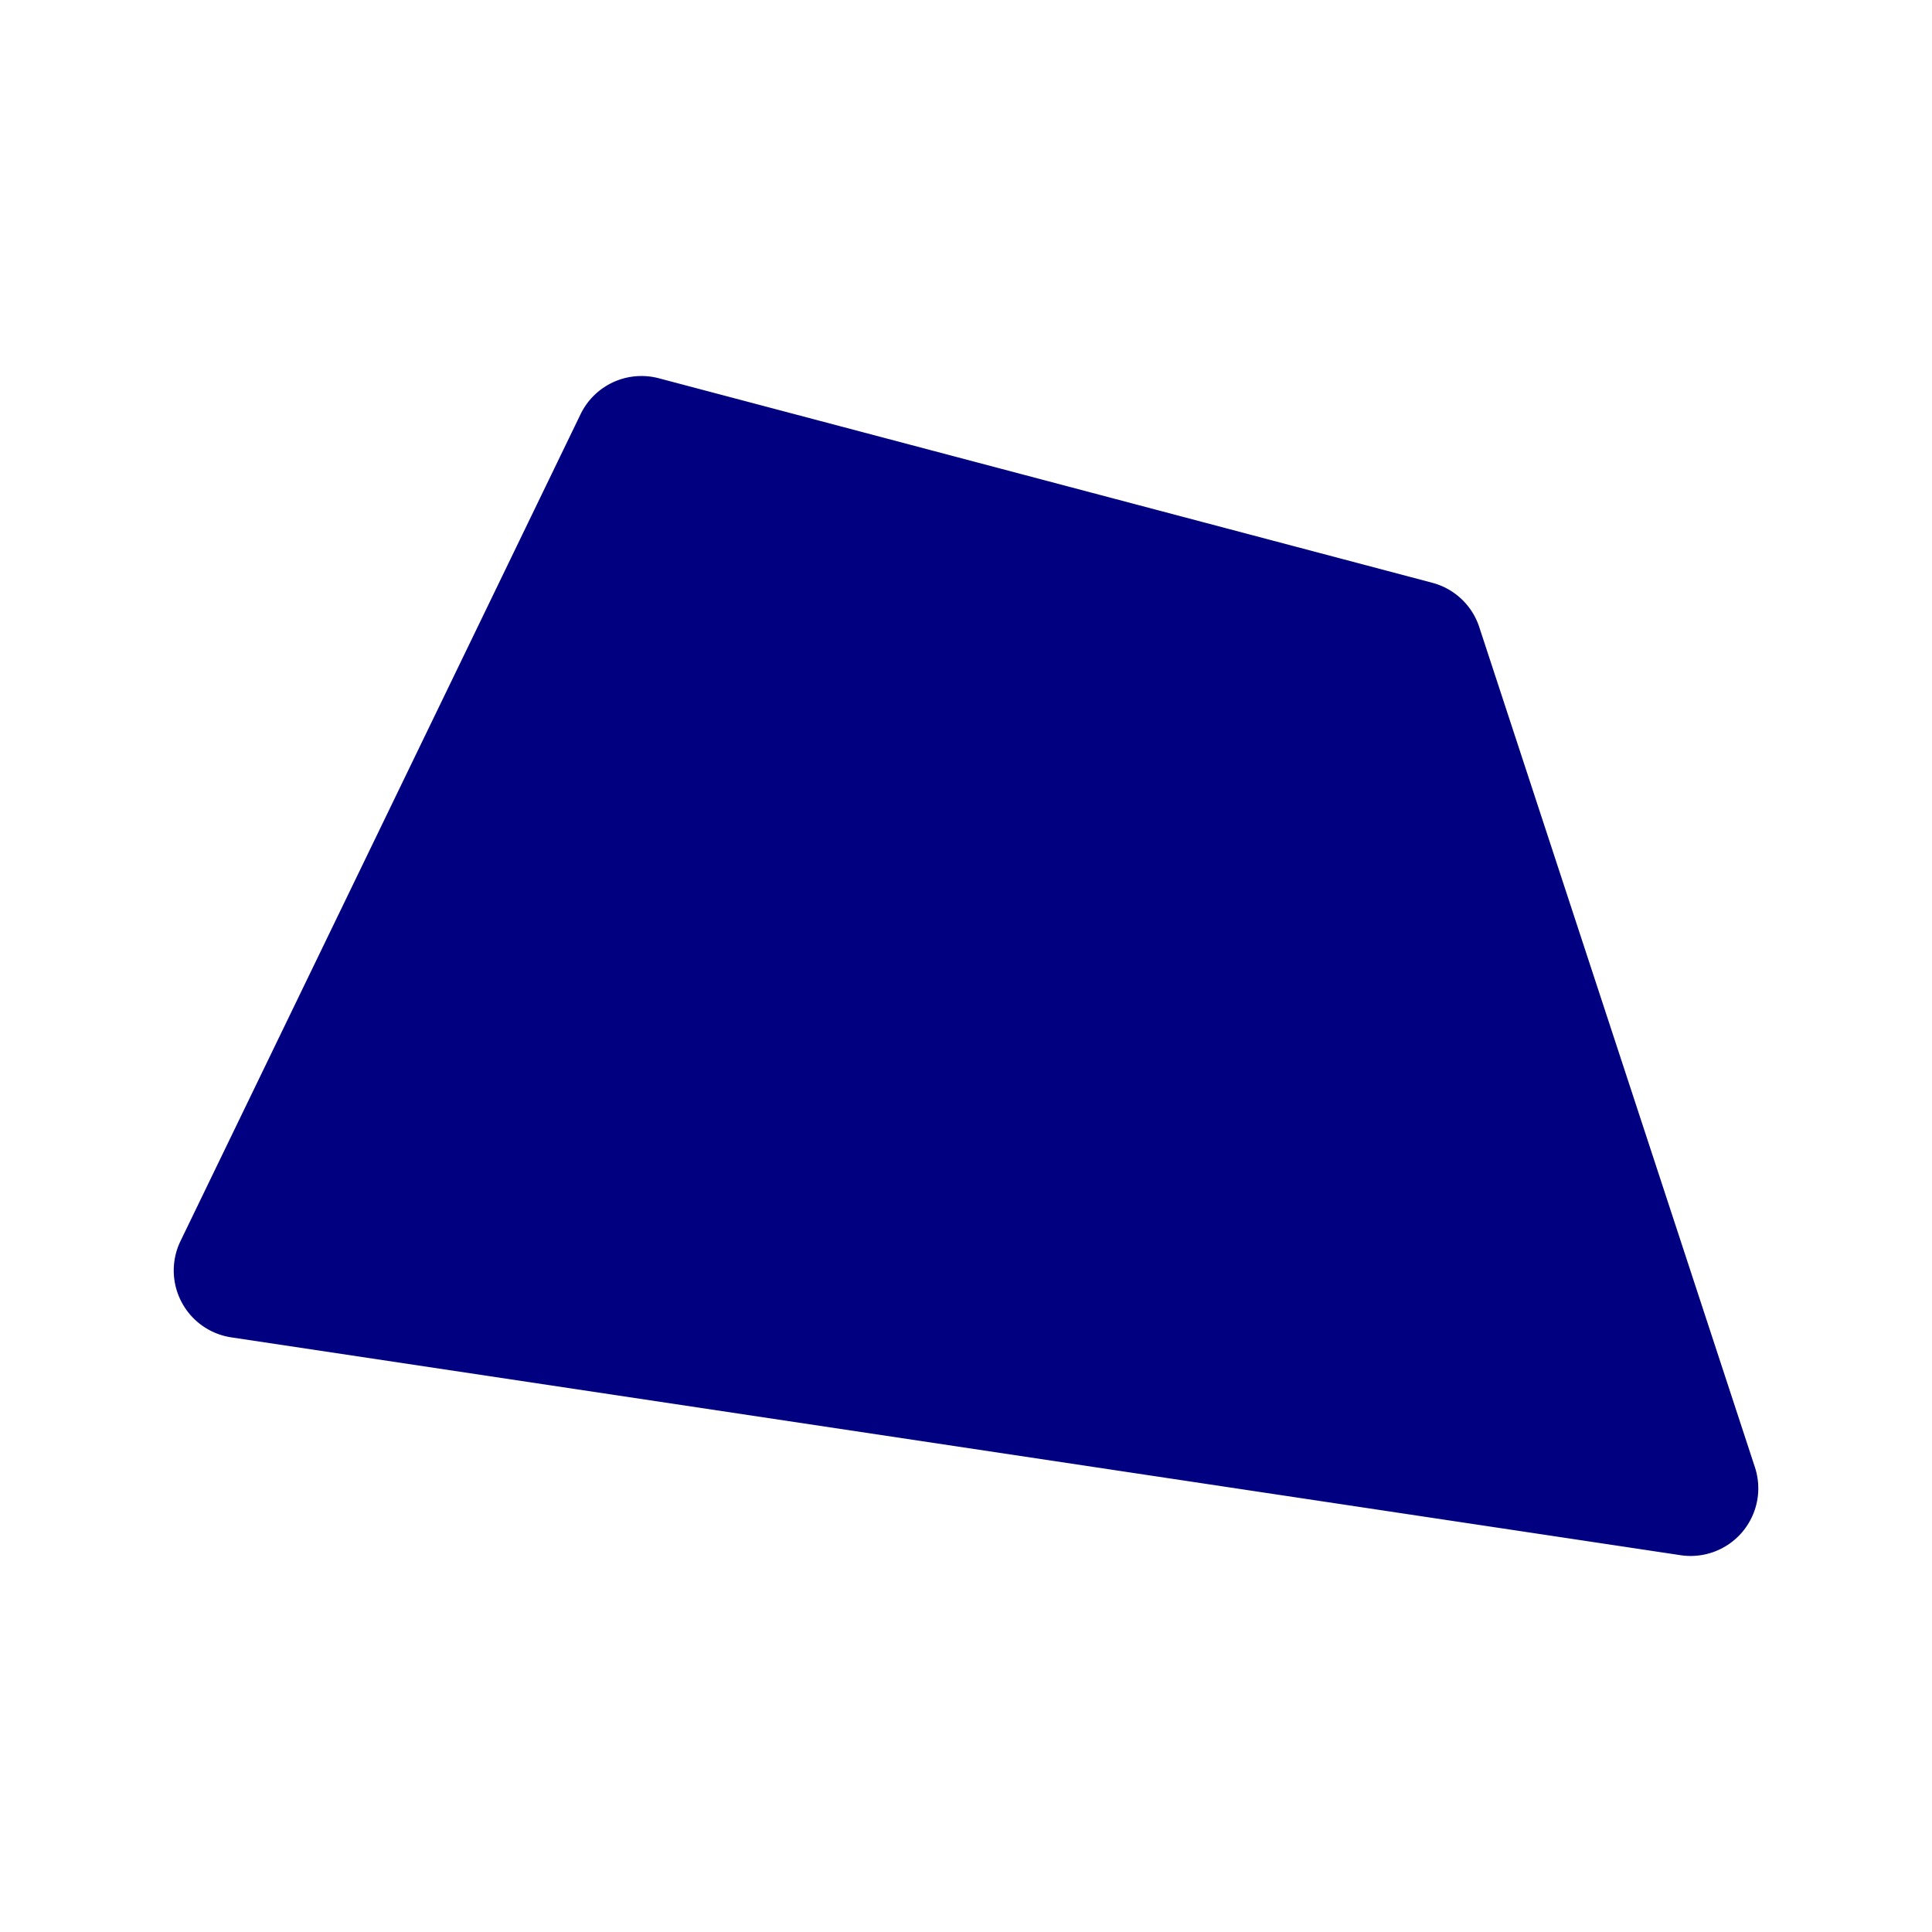
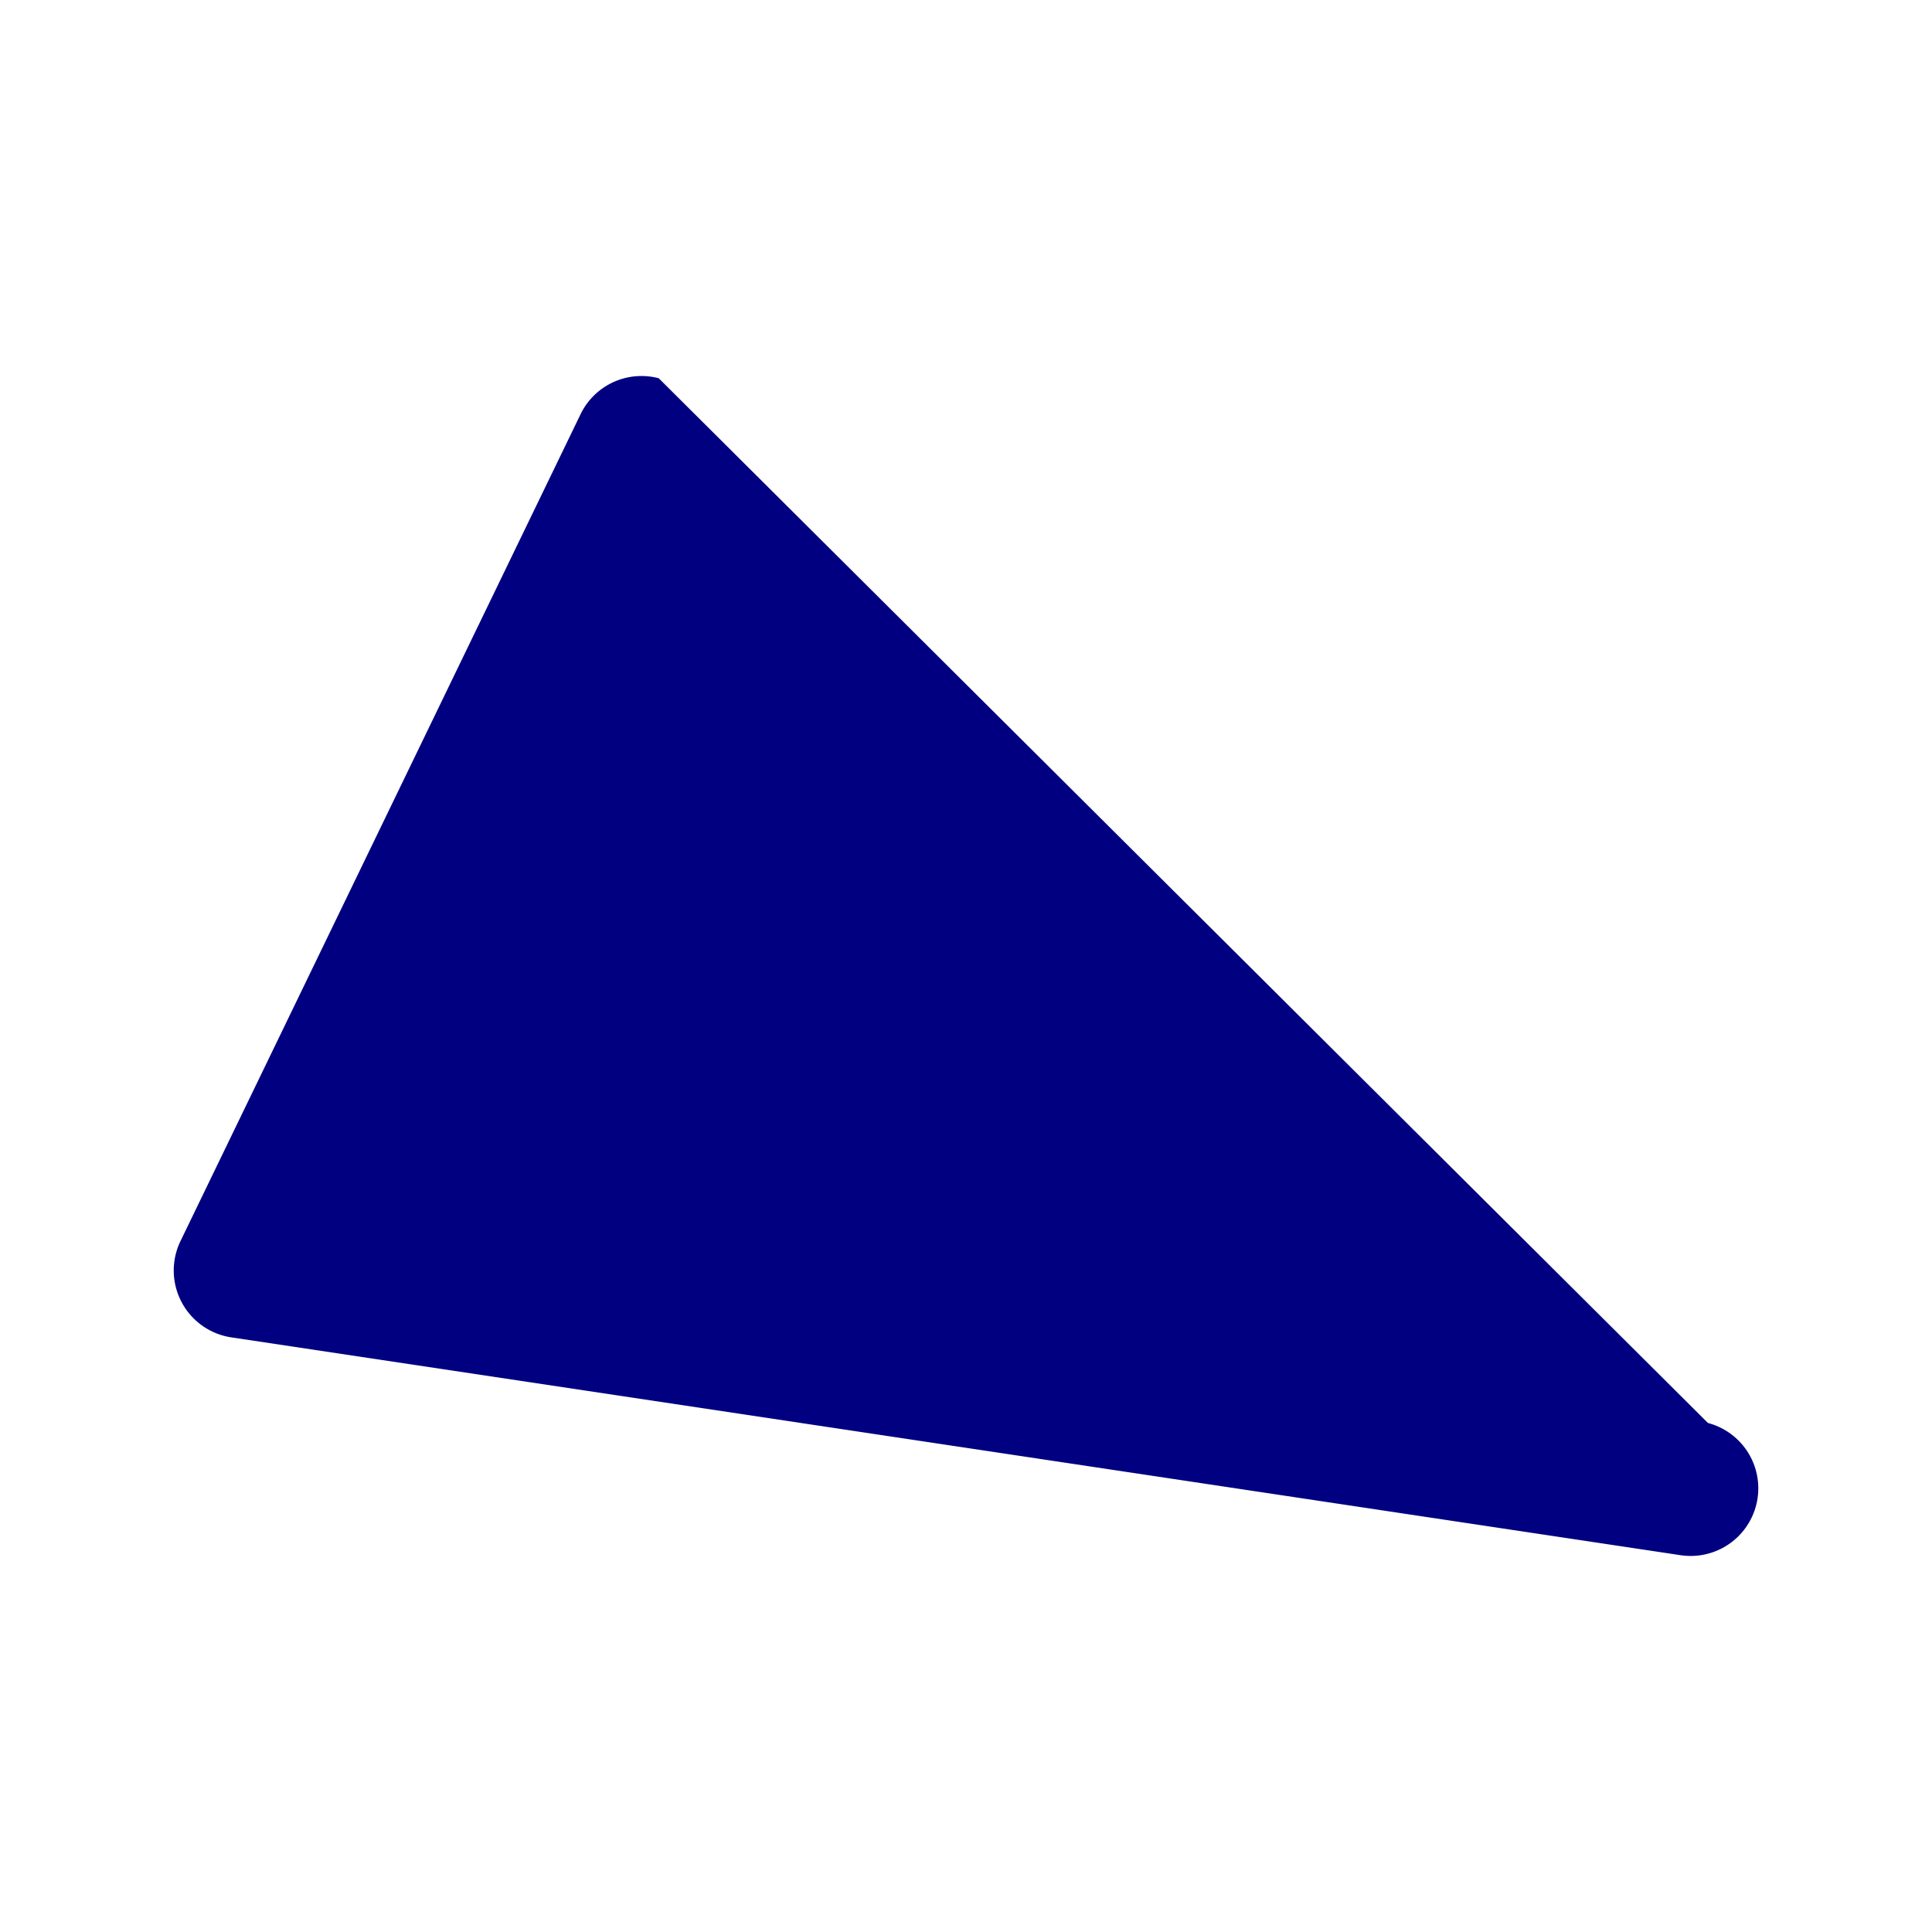
<svg xmlns="http://www.w3.org/2000/svg" height="100" width="100">
-   <path d="M 33.162,19.463 A 3.5,3.5 0 0 0 30.051,21.438 L 9.342,64.238 a 3.5,3.5 0 0 0 2.631,4.984 l 75.016,11.275 a 3.5,3.5 0 0 0 3.846,-4.551 L 76.566,32.457 a 3.5,3.5 0 0 0 -2.432,-2.293 L 34.096,19.578 a 3.5,3.5 0 0 0 -0.934,-0.115 z" style="line-height:normal;font-variant-ligatures:normal;font-variant-position:normal;font-variant-caps:normal;font-variant-numeric:normal;font-variant-alternates:normal;font-variant-east-asian:normal;font-feature-settings:normal;font-variation-settings:normal;text-indent:0;text-align:start;text-decoration-line:none;text-decoration-style:solid;text-decoration-color:#000;text-transform:none;text-orientation:mixed;white-space:normal;shape-padding:0;shape-margin:0;inline-size:0;isolation:auto;mix-blend-mode:normal;solid-color:#000;solid-opacity:1" color="#000" font-style="normal" font-variant="normal" font-weight="400" font-stretch="normal" font-size="medium" font-family="sans-serif" text-decoration="none" letter-spacing="normal" word-spacing="normal" writing-mode="lr-tb" direction="ltr" dominant-baseline="auto" baseline-shift="baseline" text-anchor="start" clip-rule="nonzero" display="inline" overflow="visible" visibility="visible" color-interpolation="sRGB" color-interpolation-filters="linearRGB" vector-effect="none" fill="navy" fill-opacity="1" fill-rule="nonzero" stroke="none" stroke-width="7" stroke-linecap="round" stroke-linejoin="round" stroke-miterlimit="4" stroke-dasharray="none" stroke-dashoffset="0" stroke-opacity="1" color-rendering="auto" image-rendering="auto" shape-rendering="auto" text-rendering="auto" enable-background="accumulate" stop-color="#000" stop-opacity="1" opacity="1" />
+   <path d="M 33.162,19.463 A 3.5,3.5 0 0 0 30.051,21.438 L 9.342,64.238 a 3.5,3.5 0 0 0 2.631,4.984 l 75.016,11.275 a 3.5,3.5 0 0 0 3.846,-4.551 a 3.5,3.5 0 0 0 -2.432,-2.293 L 34.096,19.578 a 3.5,3.5 0 0 0 -0.934,-0.115 z" style="line-height:normal;font-variant-ligatures:normal;font-variant-position:normal;font-variant-caps:normal;font-variant-numeric:normal;font-variant-alternates:normal;font-variant-east-asian:normal;font-feature-settings:normal;font-variation-settings:normal;text-indent:0;text-align:start;text-decoration-line:none;text-decoration-style:solid;text-decoration-color:#000;text-transform:none;text-orientation:mixed;white-space:normal;shape-padding:0;shape-margin:0;inline-size:0;isolation:auto;mix-blend-mode:normal;solid-color:#000;solid-opacity:1" color="#000" font-style="normal" font-variant="normal" font-weight="400" font-stretch="normal" font-size="medium" font-family="sans-serif" text-decoration="none" letter-spacing="normal" word-spacing="normal" writing-mode="lr-tb" direction="ltr" dominant-baseline="auto" baseline-shift="baseline" text-anchor="start" clip-rule="nonzero" display="inline" overflow="visible" visibility="visible" color-interpolation="sRGB" color-interpolation-filters="linearRGB" vector-effect="none" fill="navy" fill-opacity="1" fill-rule="nonzero" stroke="none" stroke-width="7" stroke-linecap="round" stroke-linejoin="round" stroke-miterlimit="4" stroke-dasharray="none" stroke-dashoffset="0" stroke-opacity="1" color-rendering="auto" image-rendering="auto" shape-rendering="auto" text-rendering="auto" enable-background="accumulate" stop-color="#000" stop-opacity="1" opacity="1" />
</svg>